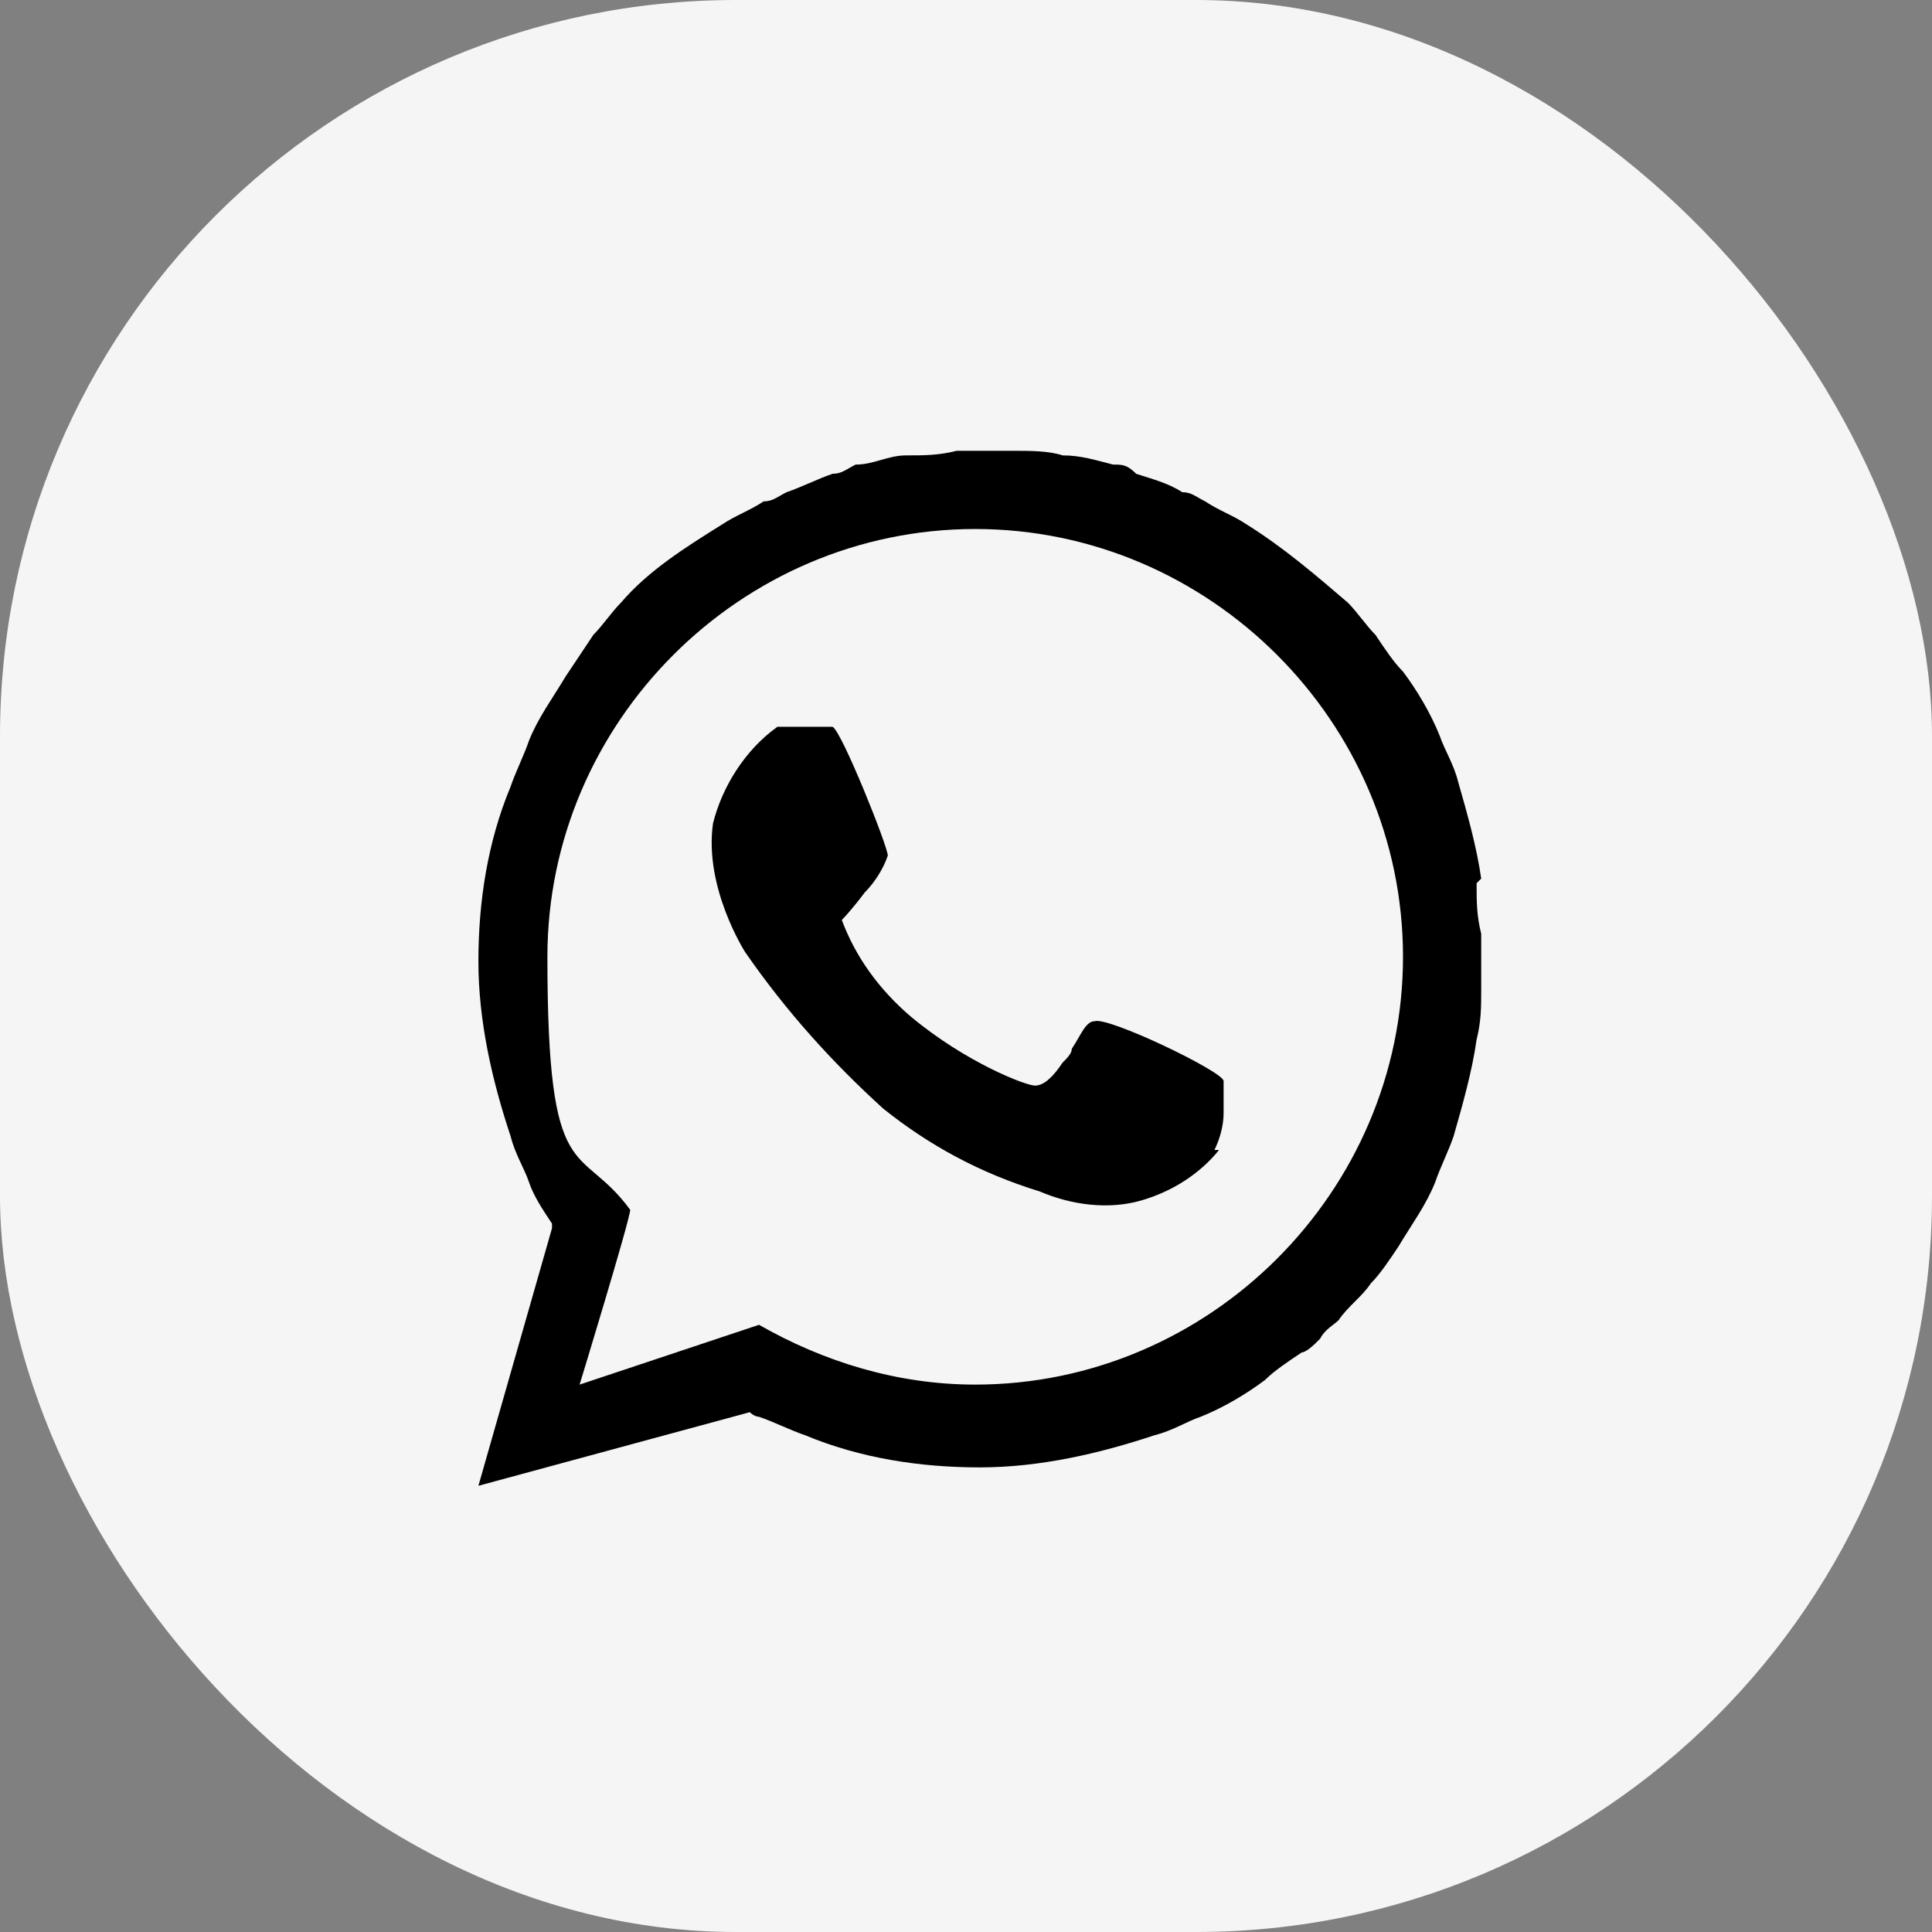
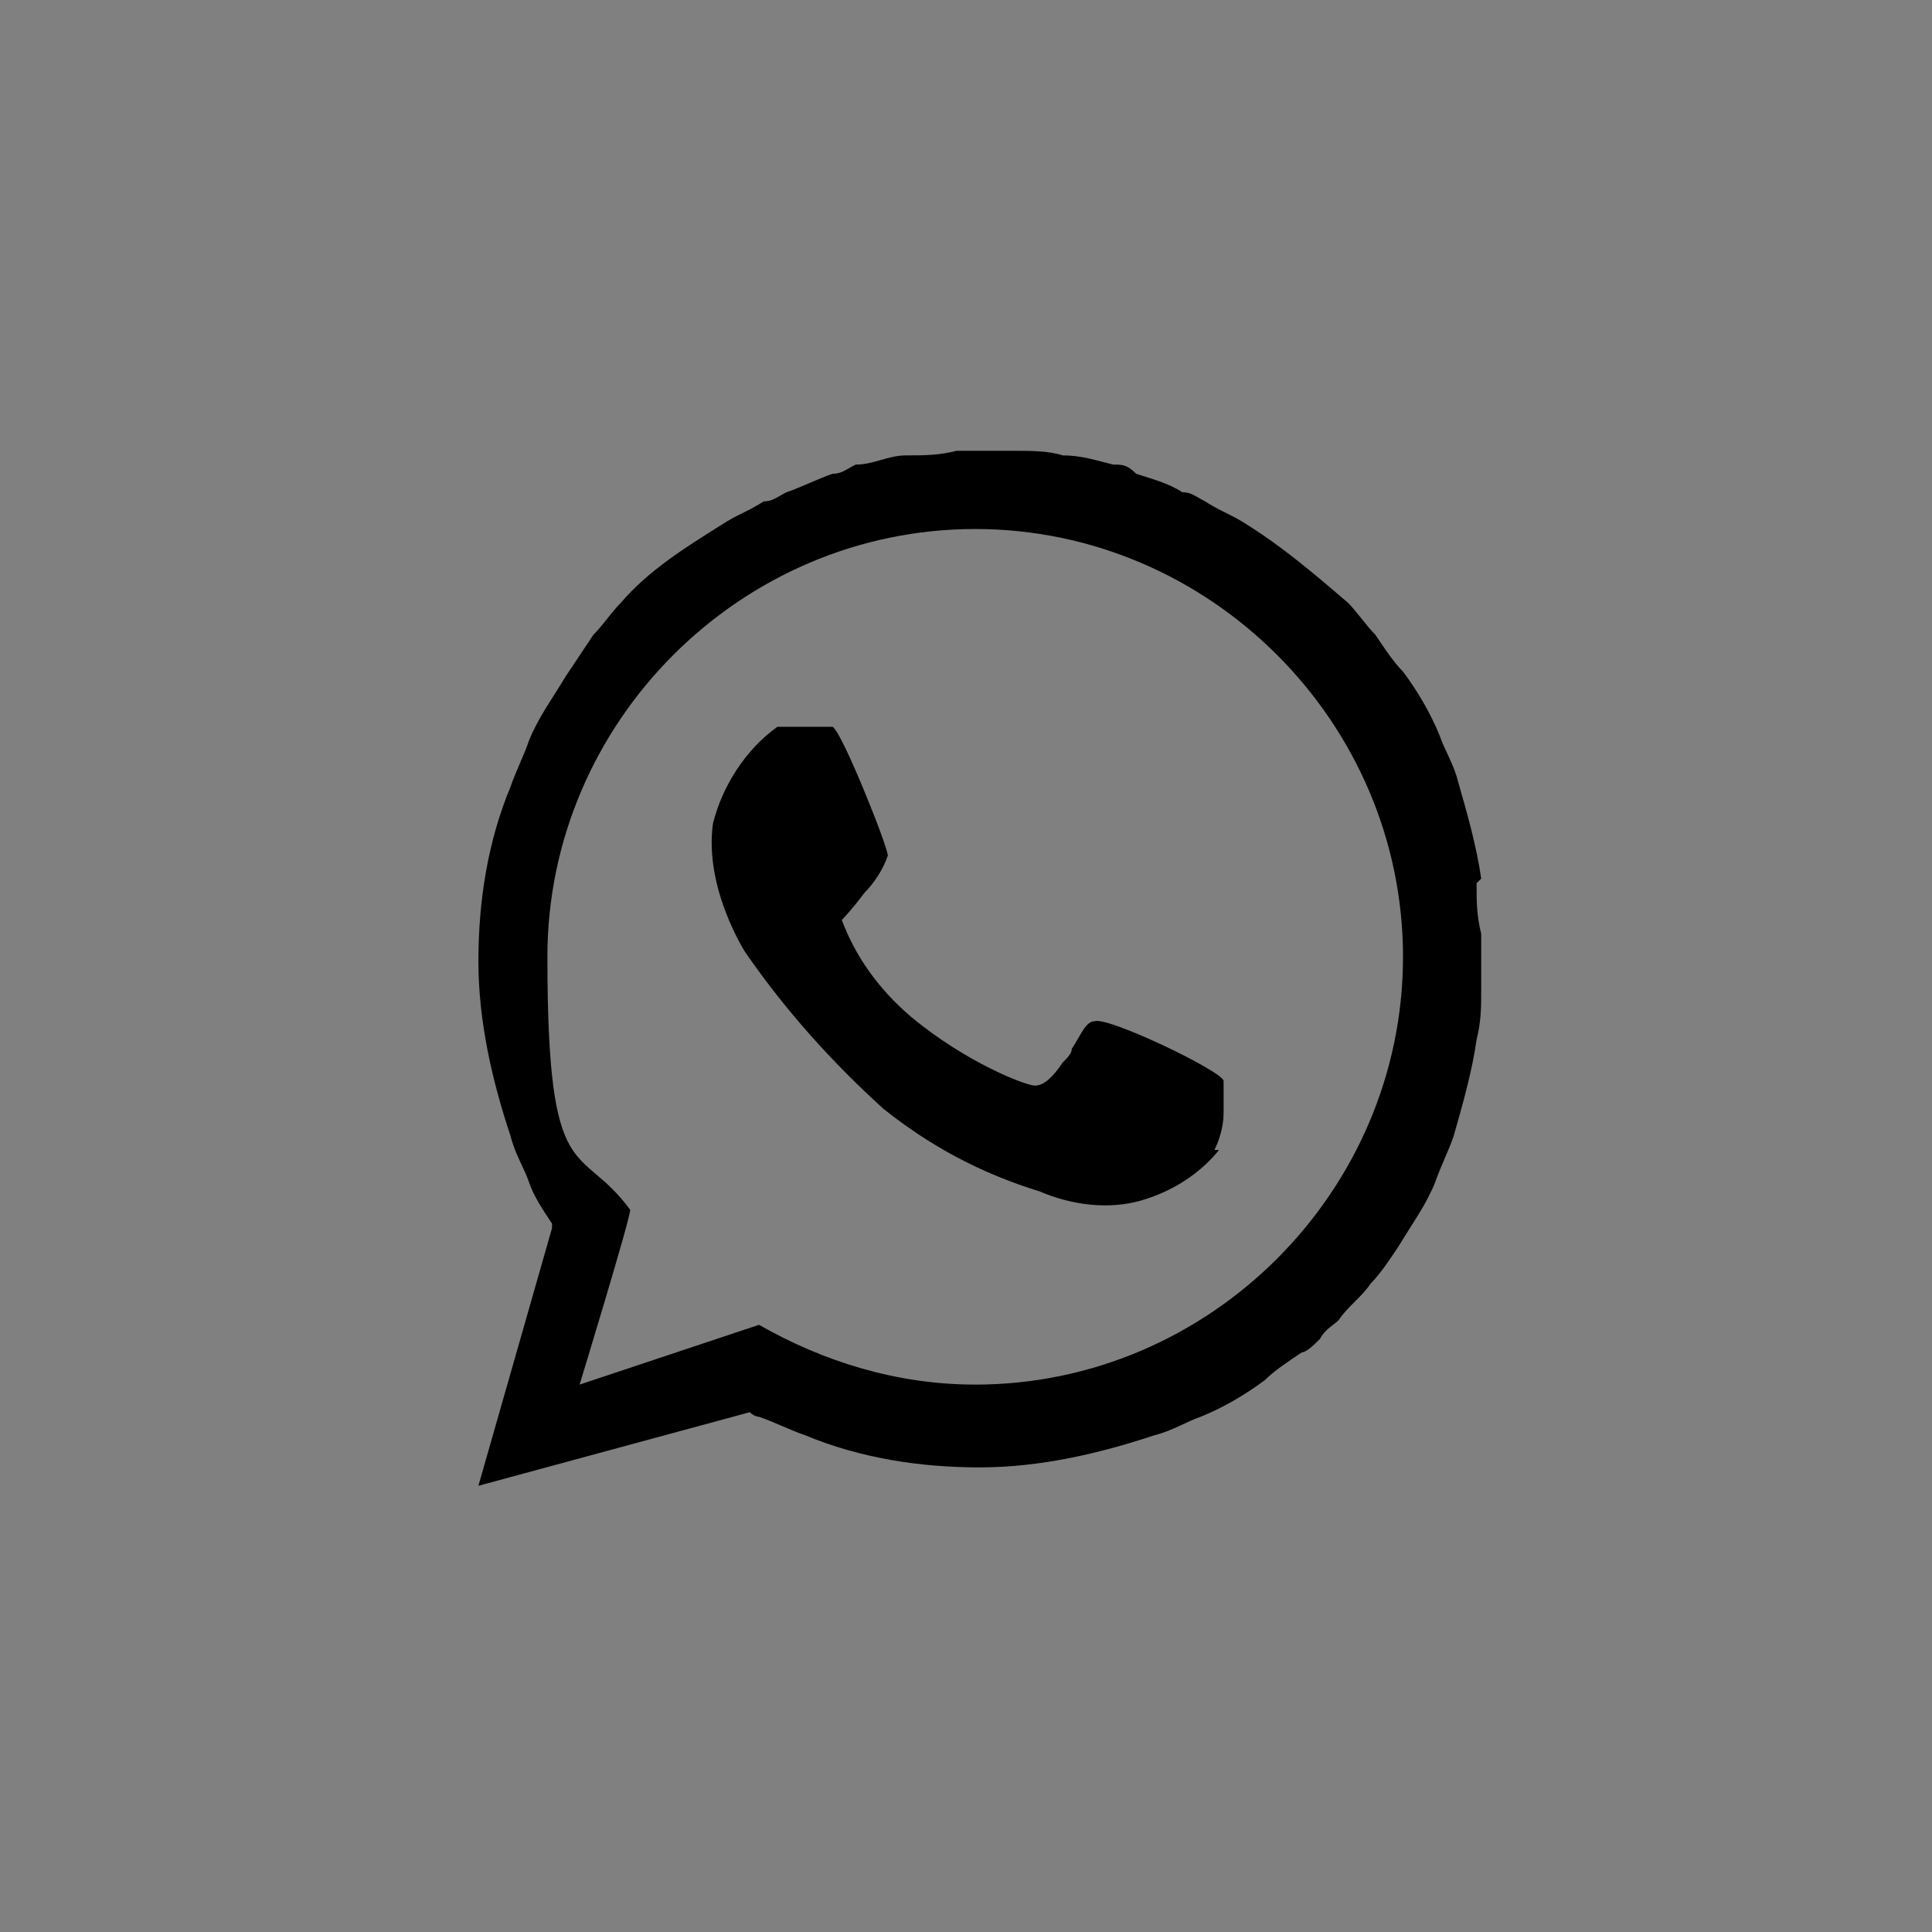
<svg xmlns="http://www.w3.org/2000/svg" id="Layer_1" data-name="Layer 1" version="1.1" viewBox="0 0 42 42">
  <rect x="0" y="0" width="42" height="42" fill="#808080" stroke="none" />
  <defs>
    <style> .cls-1 { fill: #f5f5f5; } .cls-1, .cls-2 { stroke-width: 0px; } .cls-2 { fill: #000; fill-rule: evenodd; } </style>
  </defs>
-   <rect class="cls-1" y="0" width="42" height="42" rx="16" ry="16" />
  <path class="cls-2" d="M32.1,19.2c0,.4,0,.7.1,1.1,0,.2,0,.4,0,.6s0,.2,0,.3c0,0,0,.2,0,.3,0,.4,0,.7-.1,1.1-.1.7-.3,1.4-.5,2.1-.1.3-.3.7-.4,1-.2.5-.5.9-.8,1.4-.2.3-.4.6-.6.8-.2.3-.5.5-.7.8-.1.1-.3.2-.4.4,0,0,0,0-.1.1,0,0-.2.2-.3.2h0c-.3.2-.6.4-.8.6-.4.3-.9.6-1.4.8-.3.1-.6.3-1,.4-1.2.4-2.5.7-3.8.7s-2.6-.2-3.8-.7c-.3-.1-.7-.3-1-.4,0,0-.1,0-.2-.1l-5.9,1.6,1.6-5.6h0s0,0,0-.1c0,0,0,0,0,0-.2-.3-.4-.6-.5-.9-.1-.3-.3-.6-.4-1-.4-1.2-.7-2.5-.7-3.8s.2-2.6.7-3.8c.1-.3.3-.7.4-1,.2-.5.5-.9.8-1.4.2-.3.4-.6.6-.9.2-.2.4-.5.6-.7.6-.7,1.4-1.2,2.2-1.7h0c.3-.2.6-.3.9-.5h0c.2,0,.3-.1.5-.2h0c.3-.1.7-.3,1-.4.2,0,.3-.1.5-.2.4,0,.7-.2,1.1-.2.4,0,.7,0,1.1-.1h0c.2,0,.4,0,.6,0s.4,0,.6,0h0c.4,0,.8,0,1.1.1.4,0,.7.1,1.1.2.2,0,.3,0,.5.2h0c.3.1.7.2,1,.4h0c.2,0,.3.1.5.2h0c.3.2.6.3.9.5h0c.8.5,1.5,1.1,2.2,1.7.2.2.4.5.6.7.2.3.4.6.6.8.3.4.6.9.8,1.4.1.3.3.6.4,1,.2.7.4,1.4.5,2.1ZM16.5,28.8c1.4.8,3,1.3,4.7,1.3h0c5.1,0,9.3-4.2,9.3-9.3s-4.2-9.3-9.3-9.3-9.3,4.2-9.3,9.3.7,4,1.8,5.5c0,.2-1.1,3.8-1.1,3.8l3.9-1.3ZM26.4,25c.1-.2.2-.5.2-.8,0-.2,0-.5,0-.7,0-.2-2.5-1.4-2.8-1.3-.2,0-.3.3-.5.6,0,.1-.1.2-.2.3,0,0,0,0,0,0-.2.3-.4.5-.6.5s-1.5-.5-2.7-1.5c-.7-.6-1.2-1.3-1.5-2.1,0,0,.2-.2.5-.6.2-.2.4-.5.5-.8,0-.2-1-2.7-1.2-2.8-.4,0-.8,0-1.2,0-.7.5-1.2,1.3-1.4,2.1-.2,1.4.7,2.8.7,2.8.9,1.3,1.9,2.4,3,3.4,1,.8,2.1,1.4,3.4,1.8.7.3,1.5.4,2.2.2.7-.2,1.3-.6,1.7-1.1Z" />
</svg>